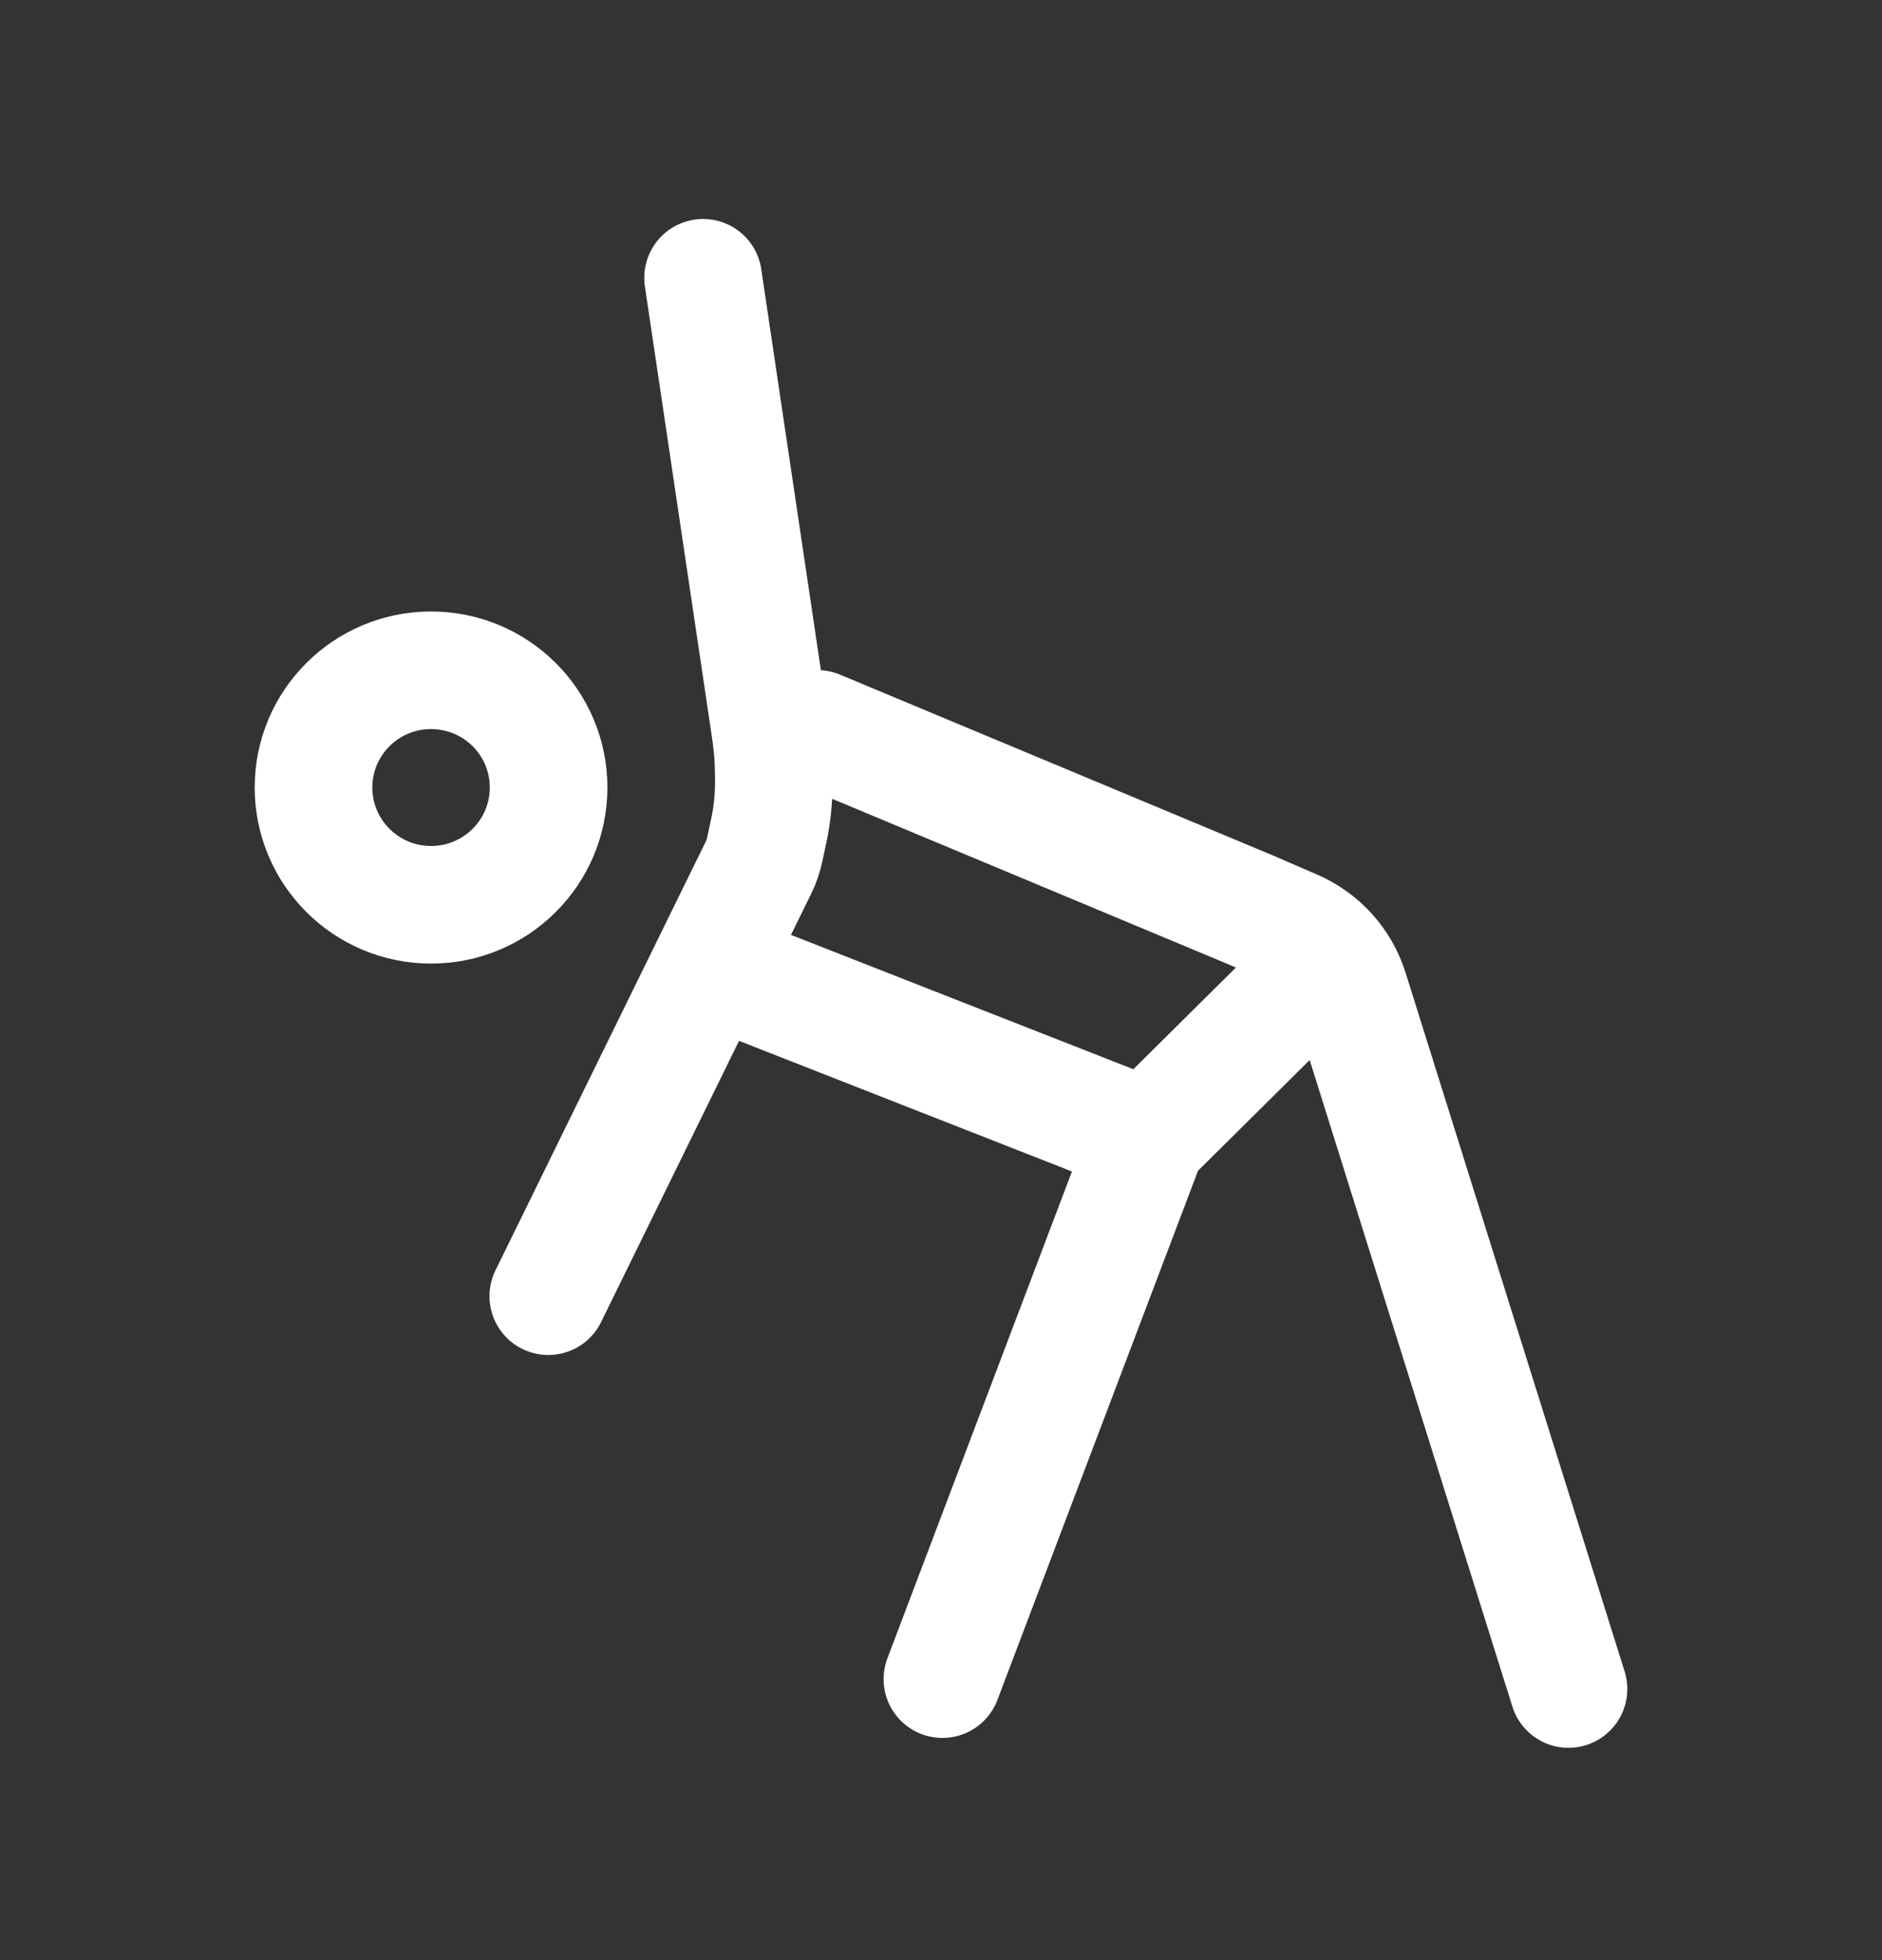
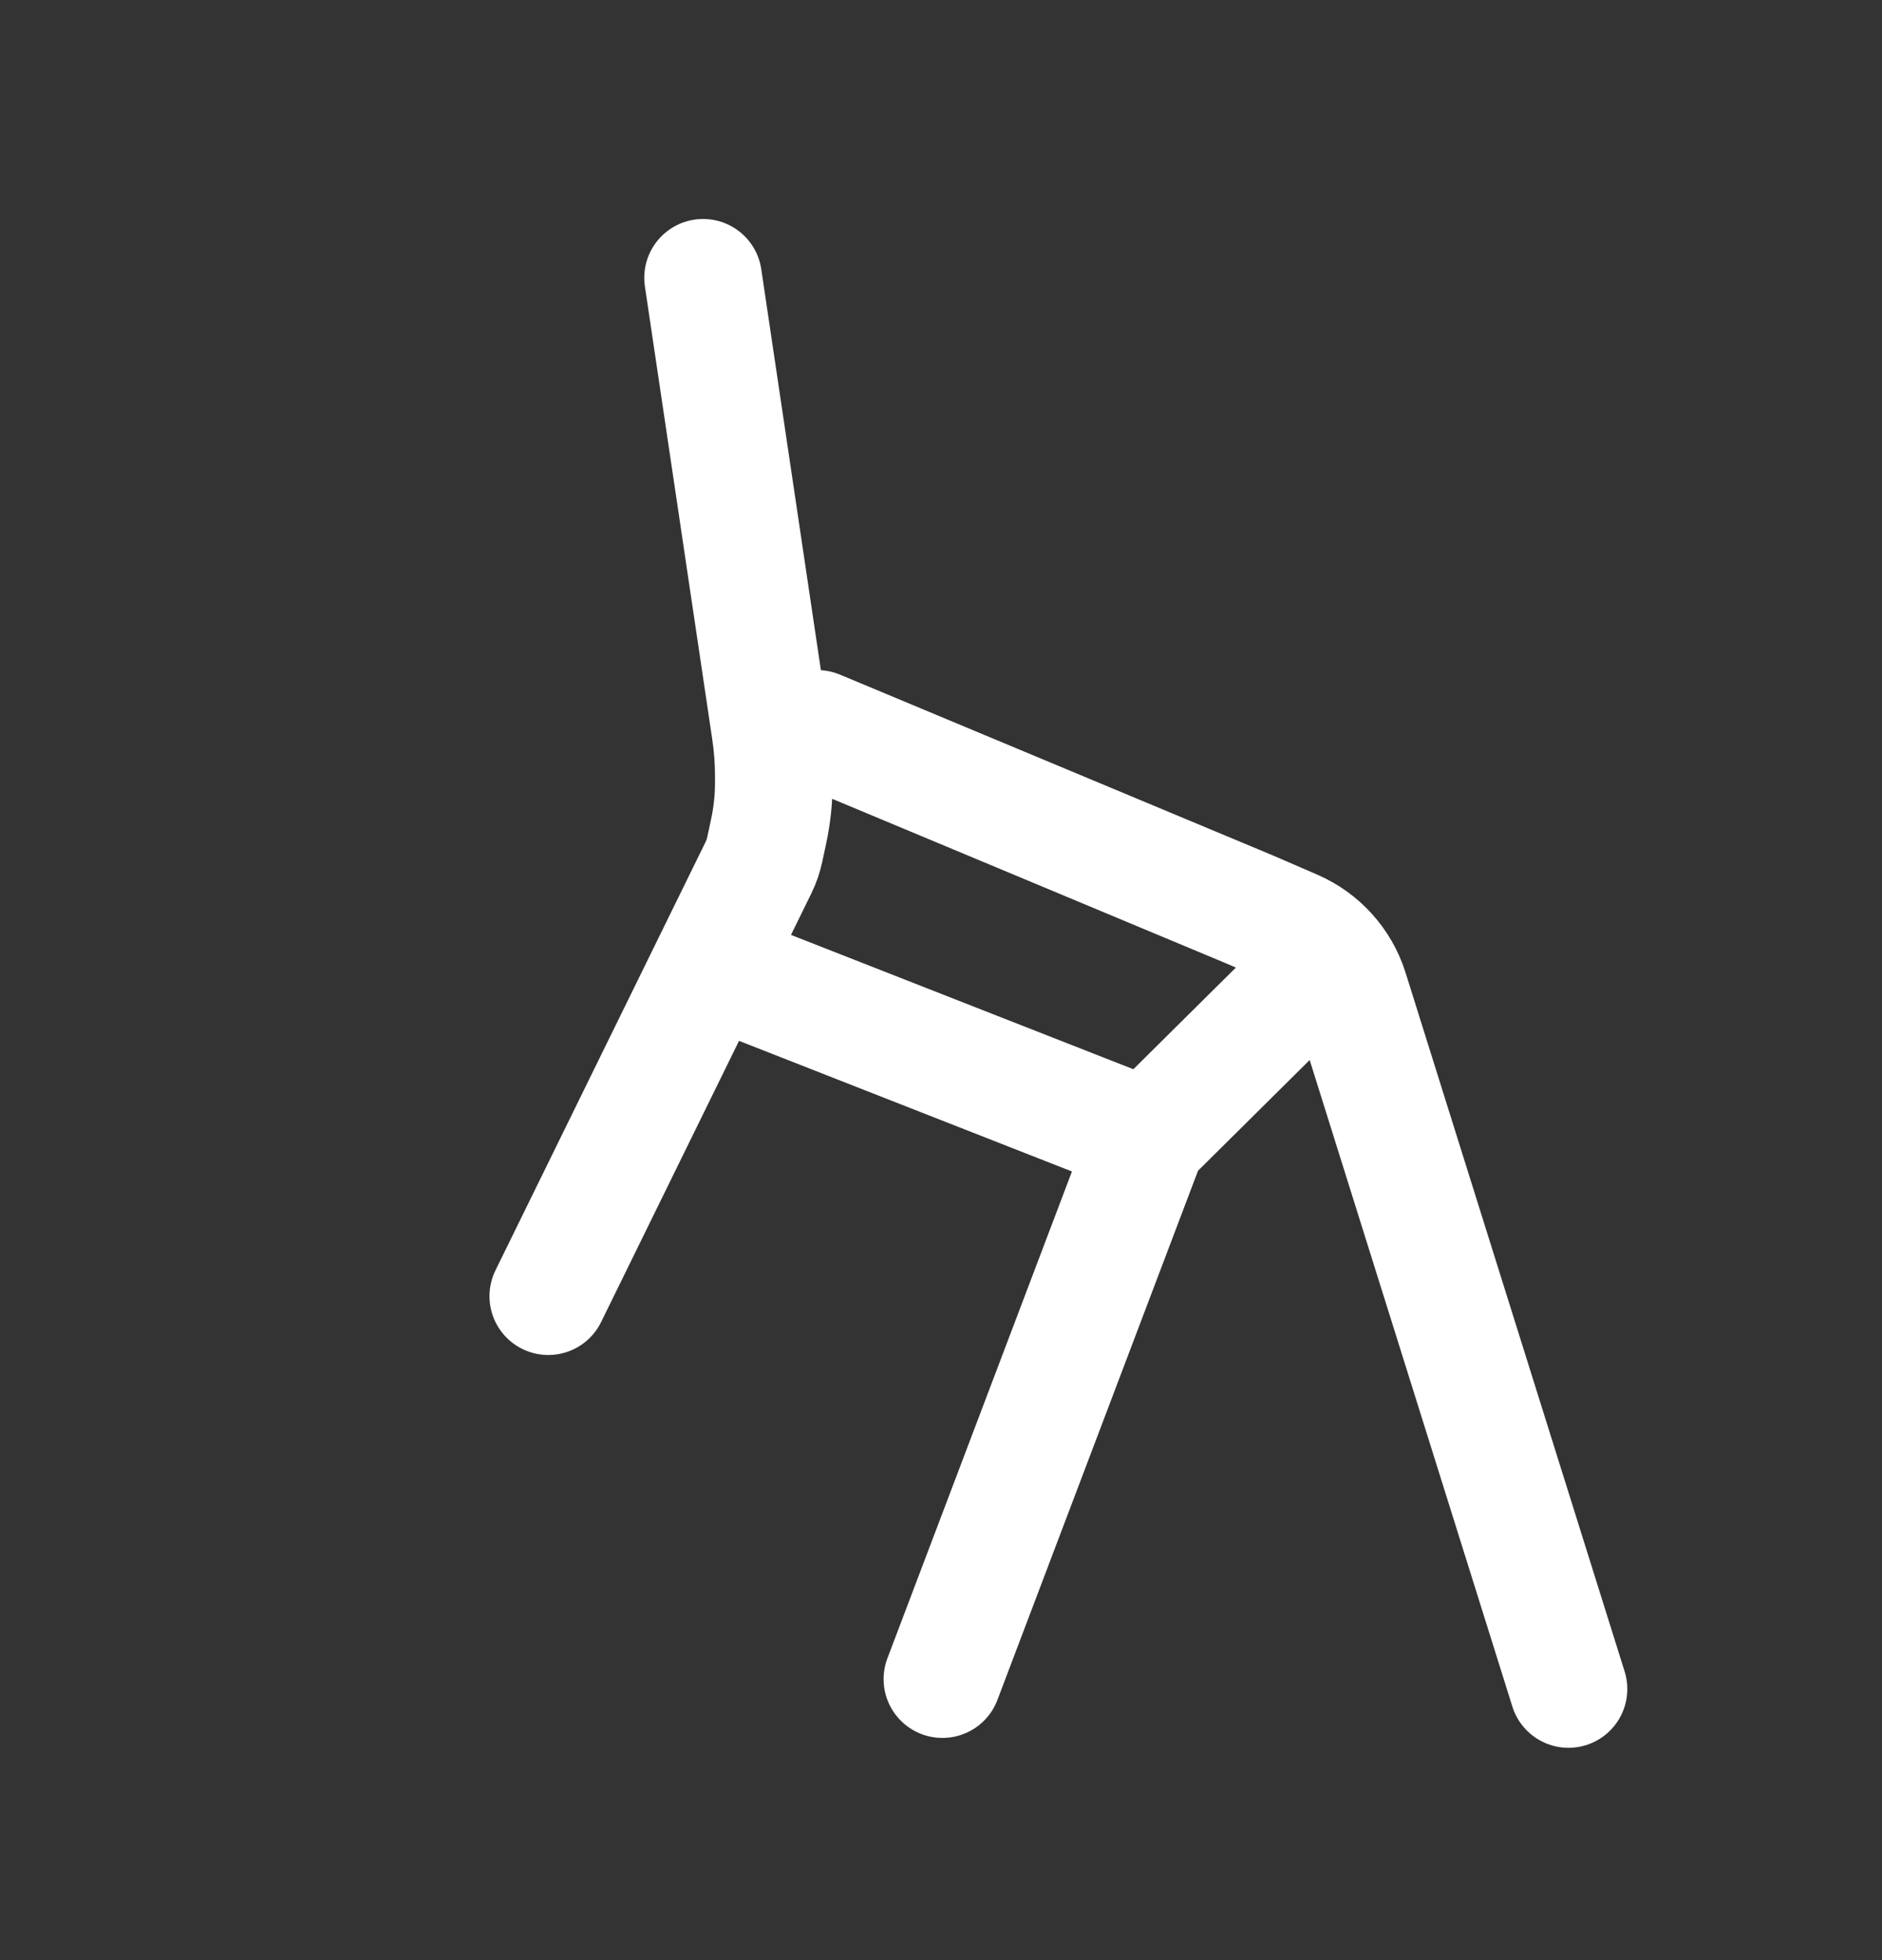
<svg xmlns="http://www.w3.org/2000/svg" width="24" height="25" viewBox="0 0 24 25" fill="none">
  <rect x="0" y="0" width="24" height="25" fill="#333333" stroke="none" />
-   <path d="M6.996 10.044C6.996 10.87 6.325 11.54 5.497 11.54C4.669 11.54 3.998 10.87 3.998 10.044C3.998 9.218 4.669 8.549 5.497 8.549C6.325 8.549 6.996 9.218 6.996 10.044Z" stroke="white" stroke-width="1.5" />
  <path d="M8.966 3.543L9.824 9.314C9.853 9.508 9.868 9.704 9.868 9.9V9.98C9.868 10.19 9.846 10.398 9.802 10.603L9.752 10.836C9.735 10.916 9.708 10.994 9.672 11.067L6.992 16.532M10.424 9.297L15.942 11.602L16.501 11.844C16.839 11.991 17.097 12.277 17.208 12.628L20.002 21.542M9.509 12.503L14.634 14.514M14.634 14.514L12.018 21.416M14.634 14.514L16.817 12.349" stroke="white" stroke-width="1.5" stroke-linecap="round" stroke-linejoin="round" />
</svg>